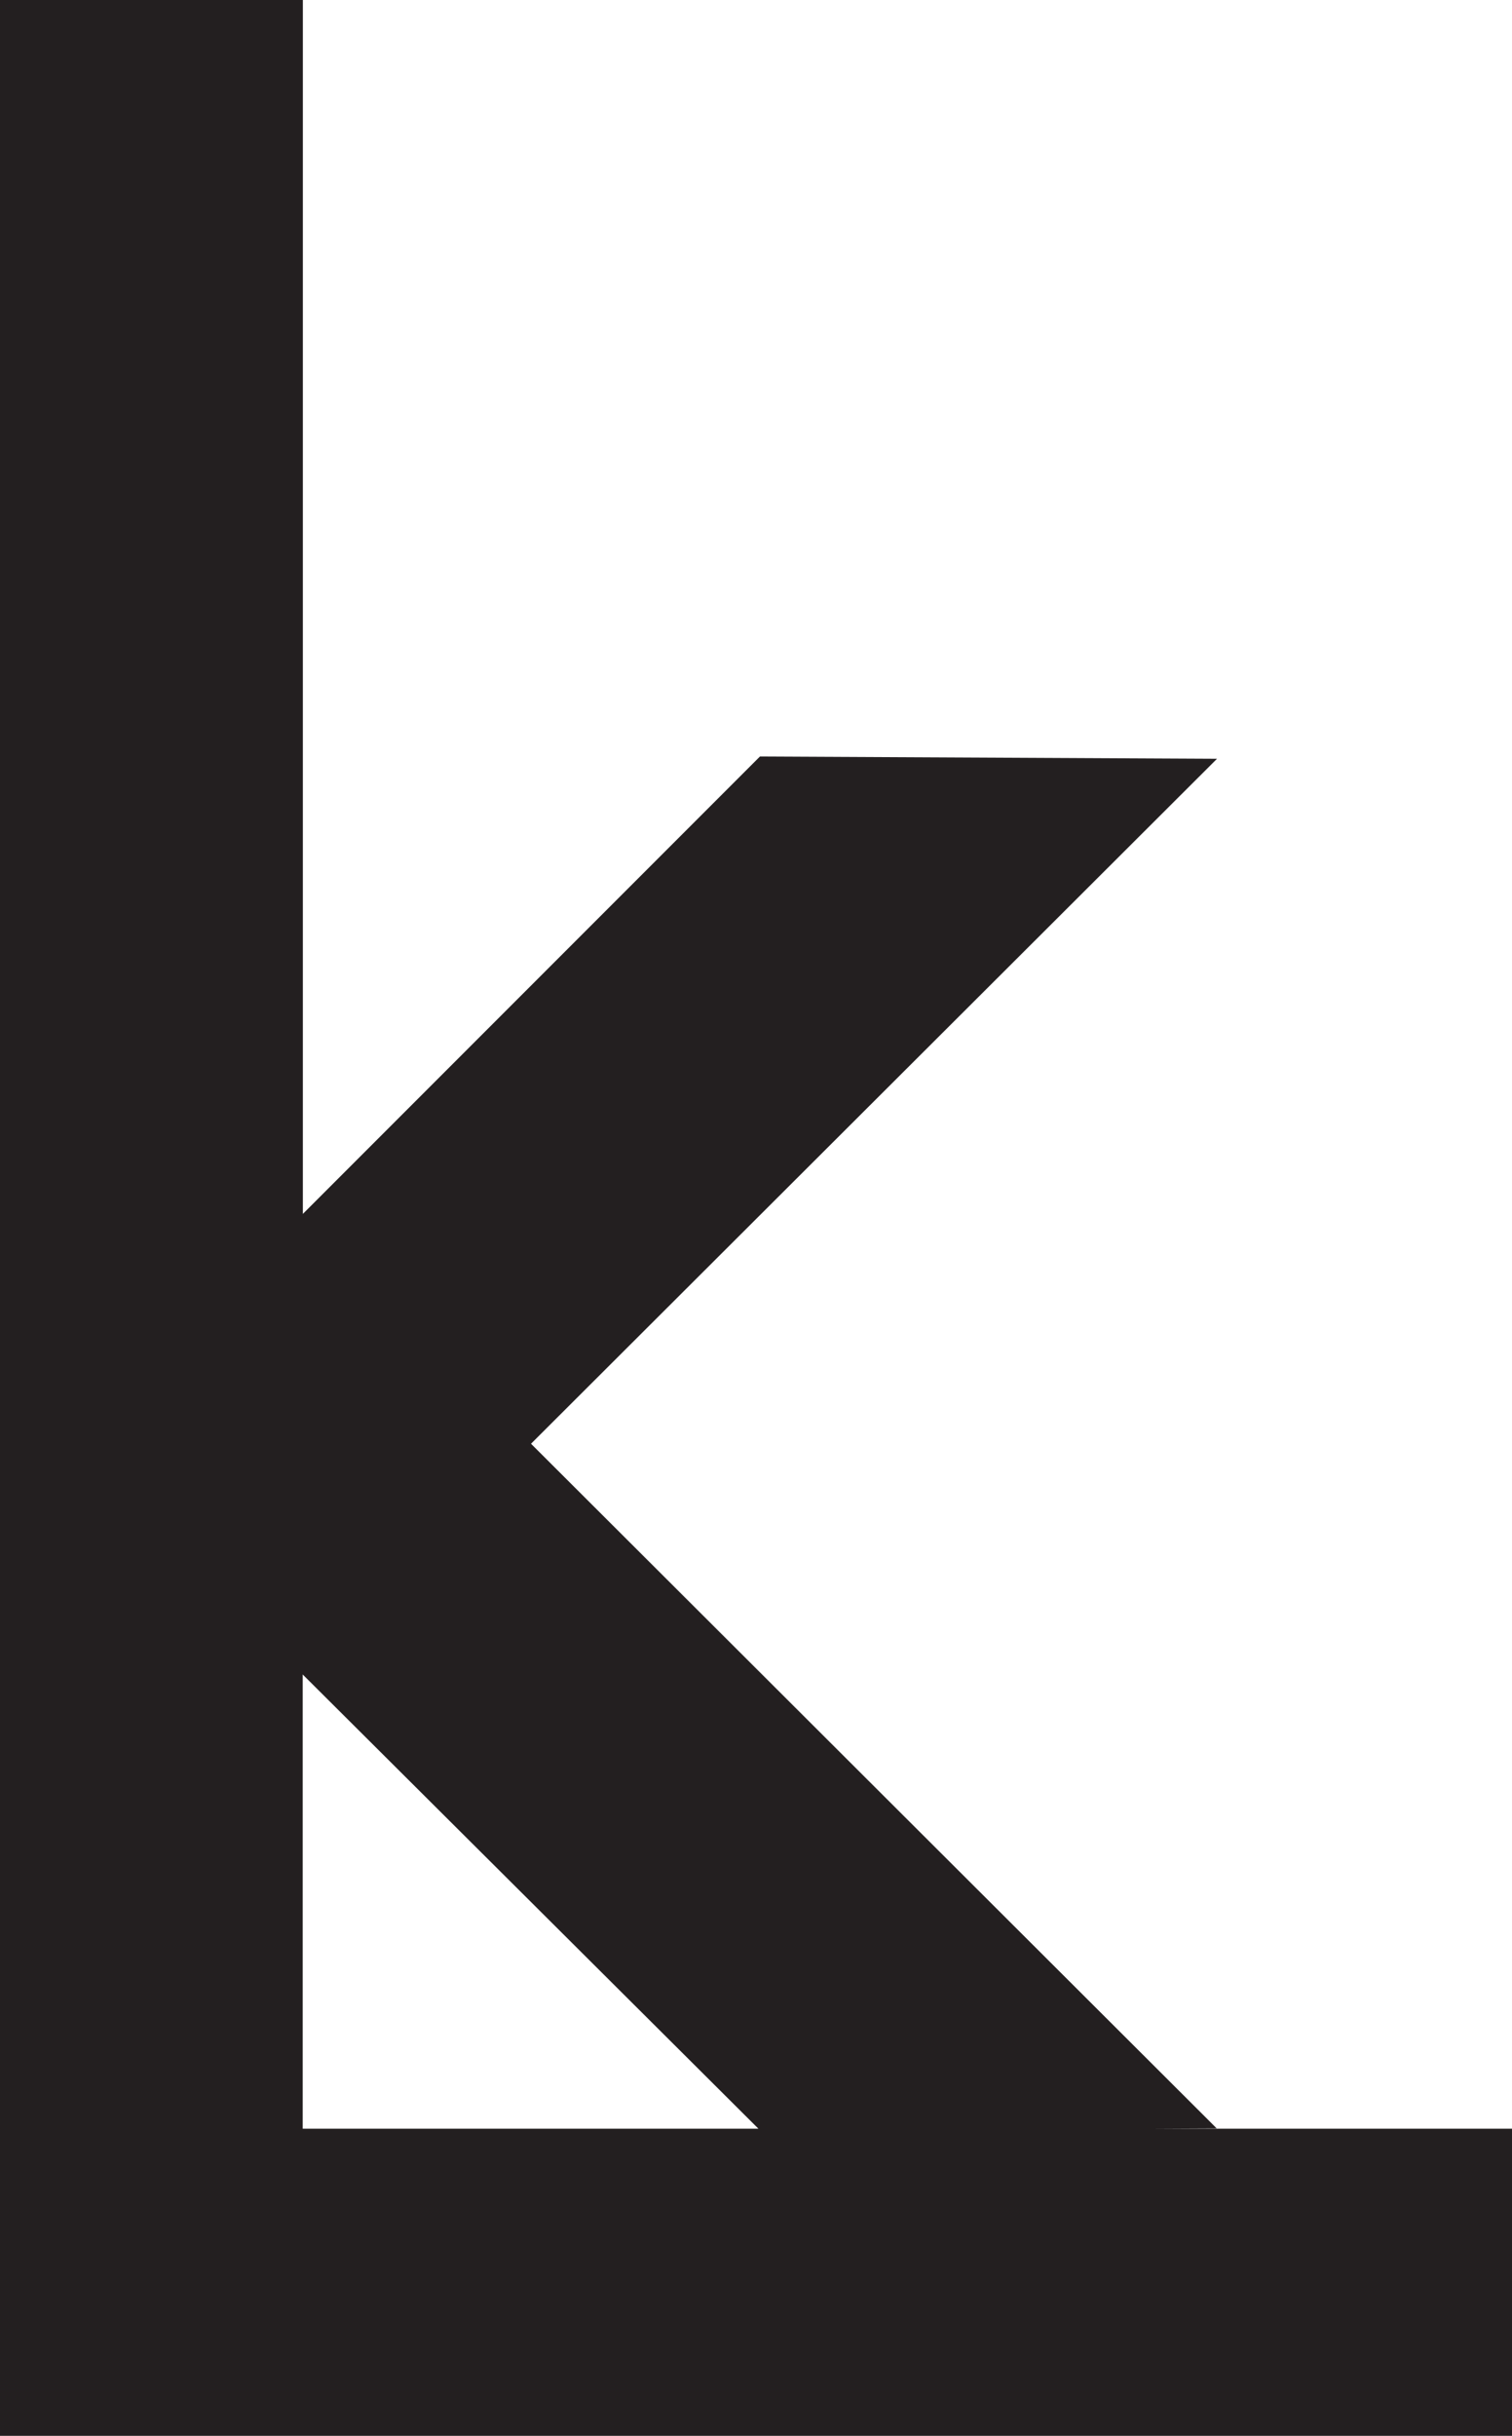
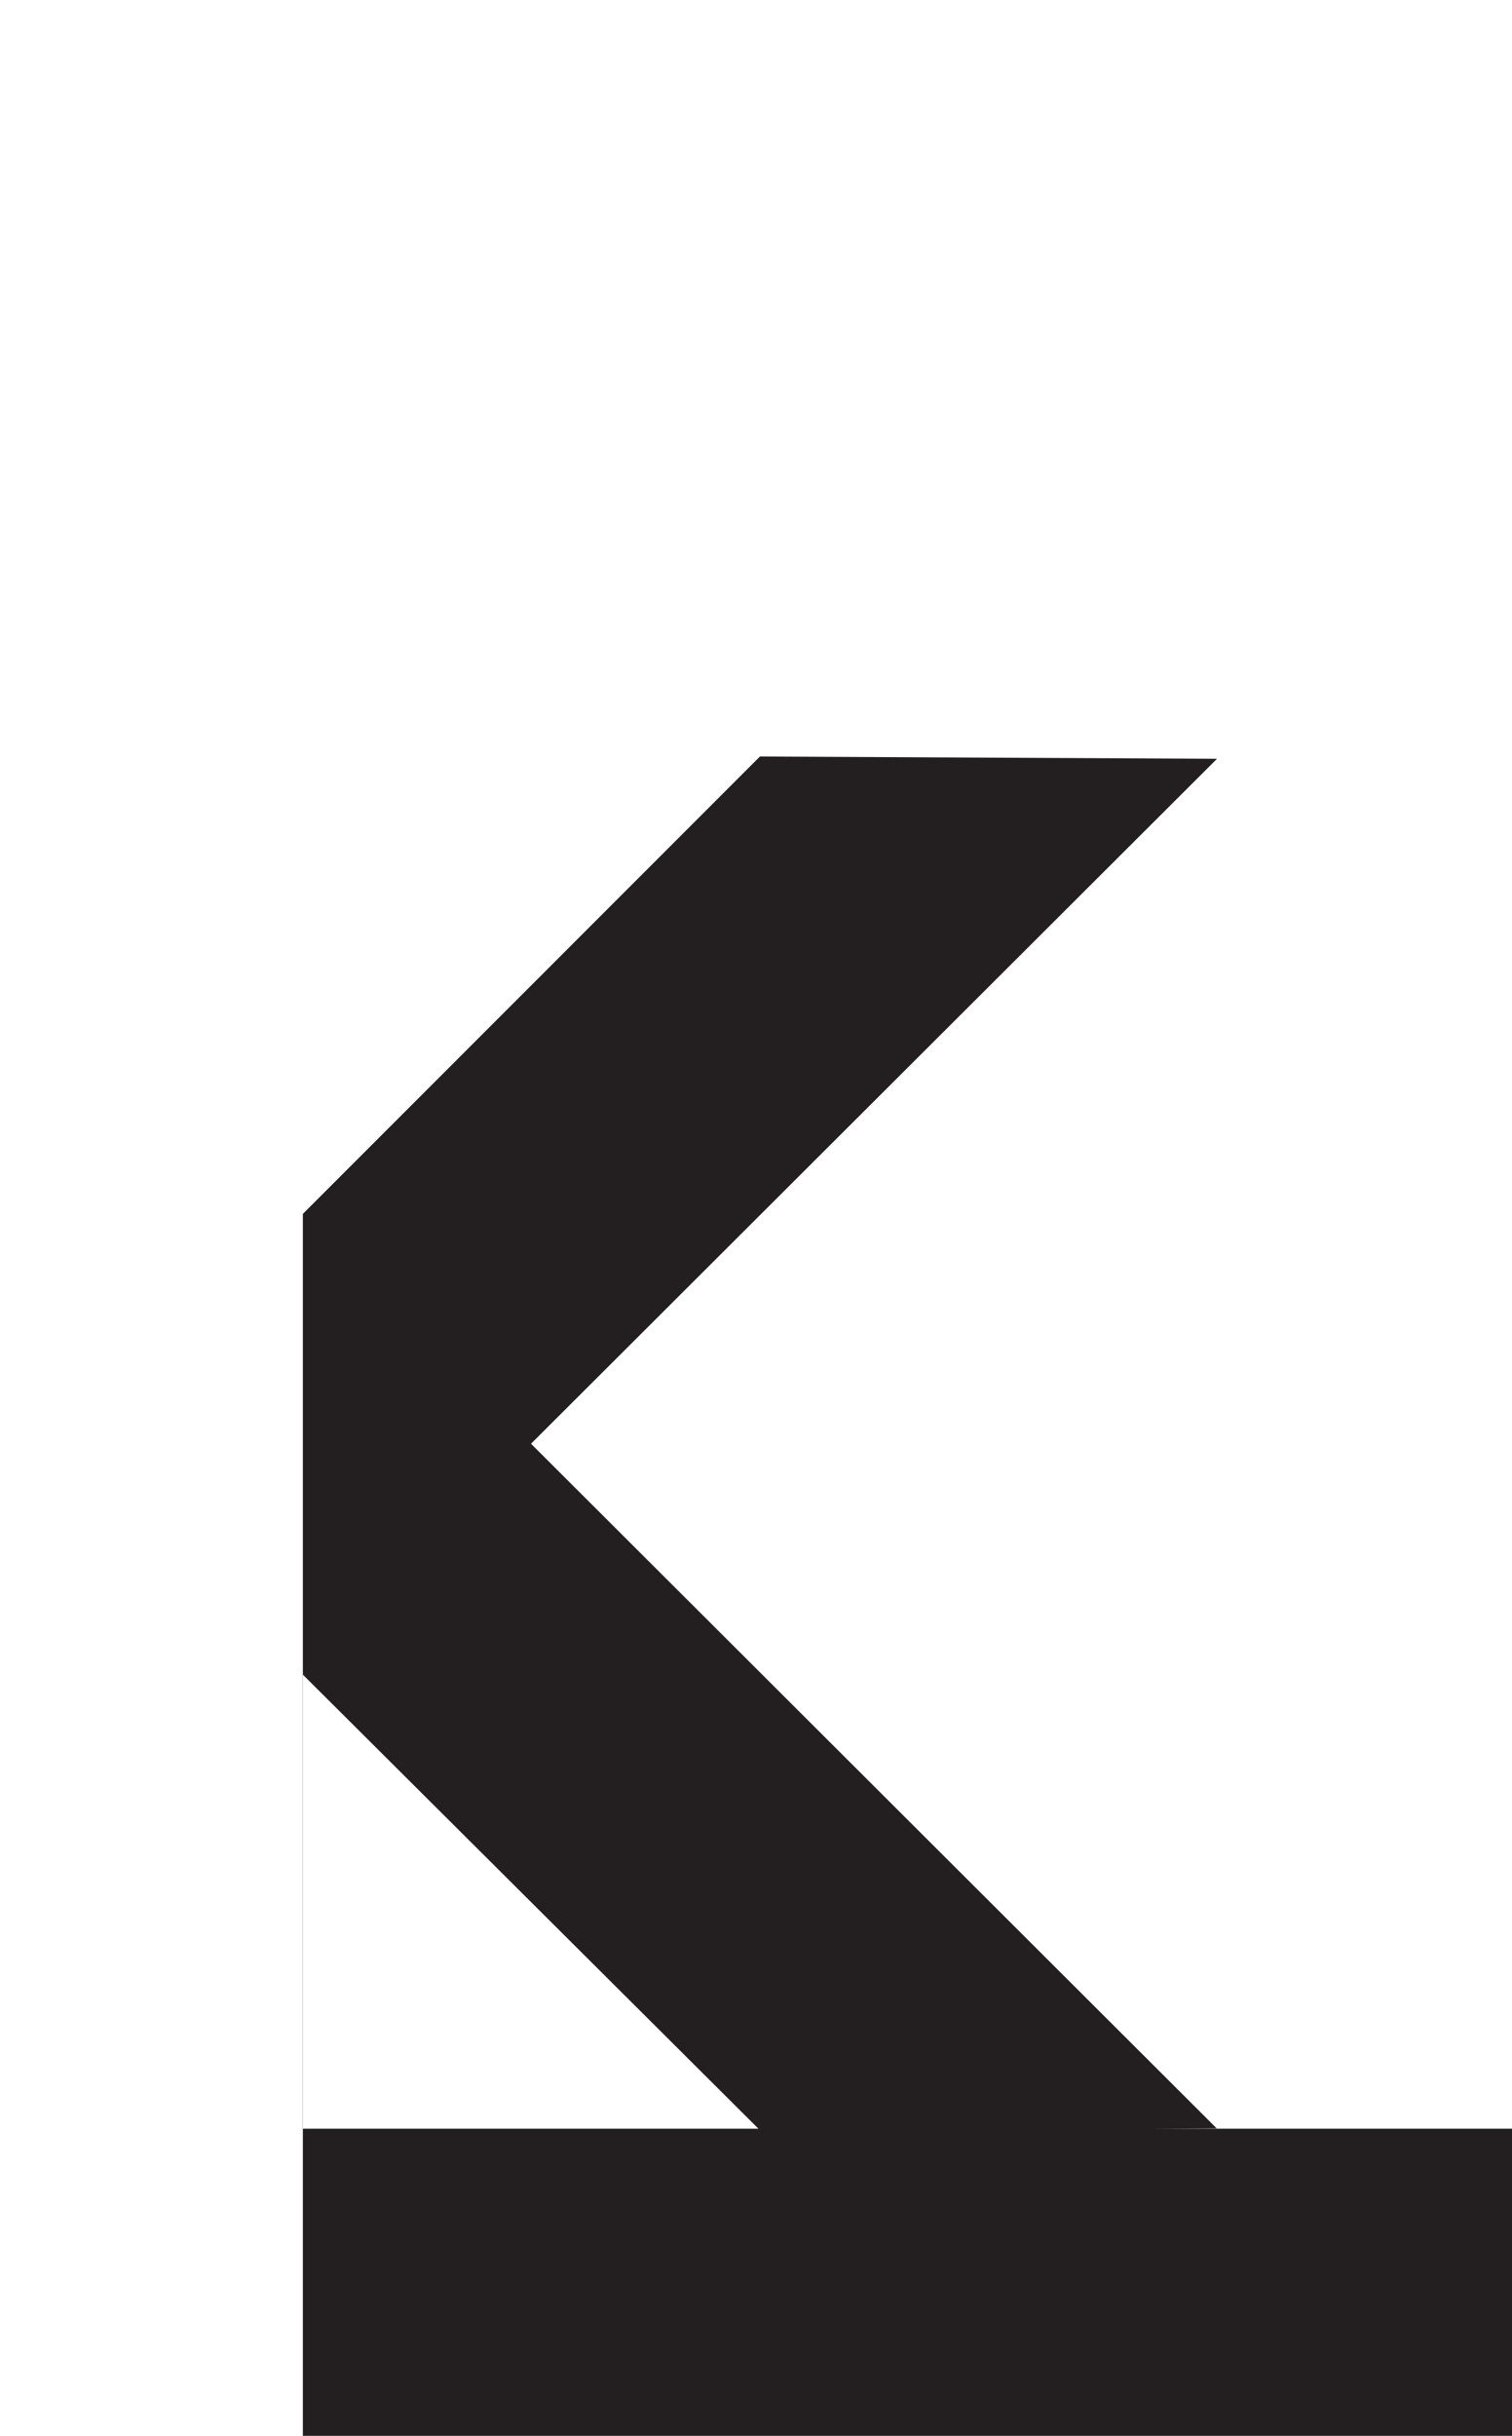
<svg xmlns="http://www.w3.org/2000/svg" id="Layer_1" viewBox="0 0 100 160.99">
  <defs>
    <style>      .st0 {        fill: #231f20;      }    </style>
  </defs>
-   <path class="st0" d="M76.31,140.69l4.16-.02-45.35-45.25,45.37-45.27-30.23-.15-30.23,30.23V0H0v160.99h100v-20.3h-23.69ZM20.02,110.67l30.14,30.02h-30.14v-30.02Z" />
+   <path class="st0" d="M76.31,140.69l4.16-.02-45.35-45.25,45.37-45.27-30.23-.15-30.23,30.23V0v160.99h100v-20.3h-23.69ZM20.02,110.67l30.14,30.02h-30.14v-30.02Z" />
</svg>